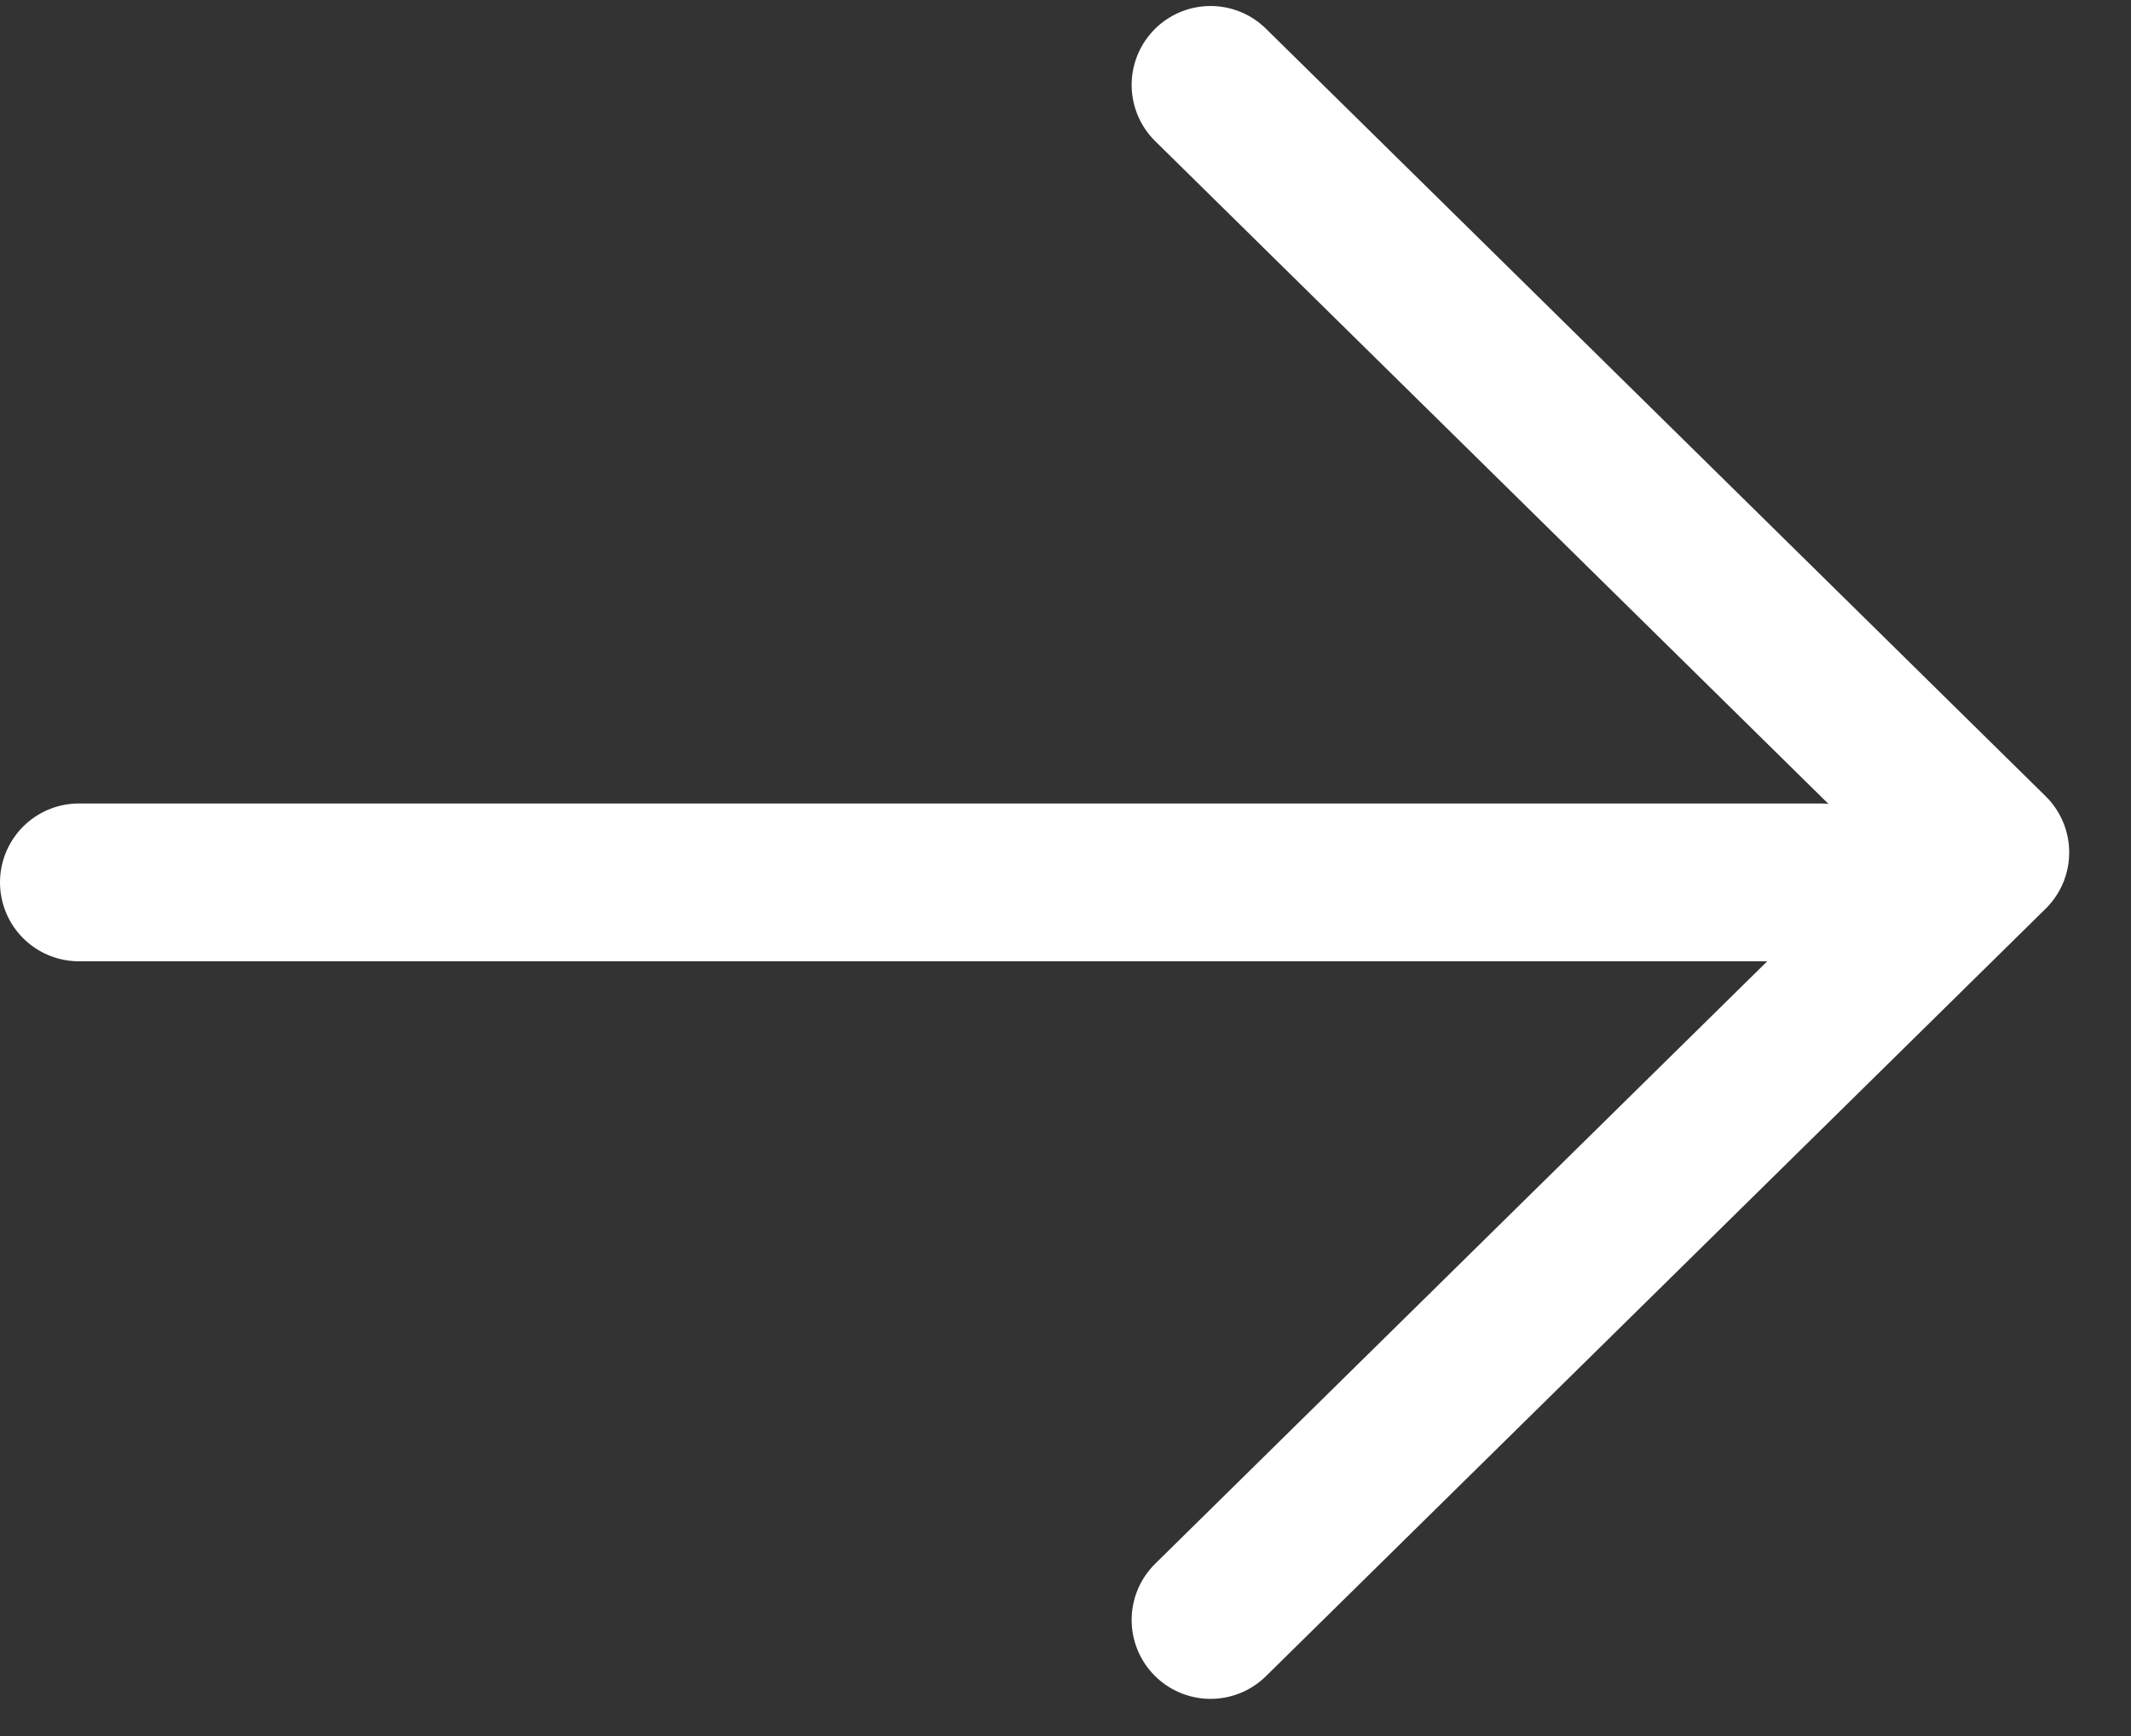
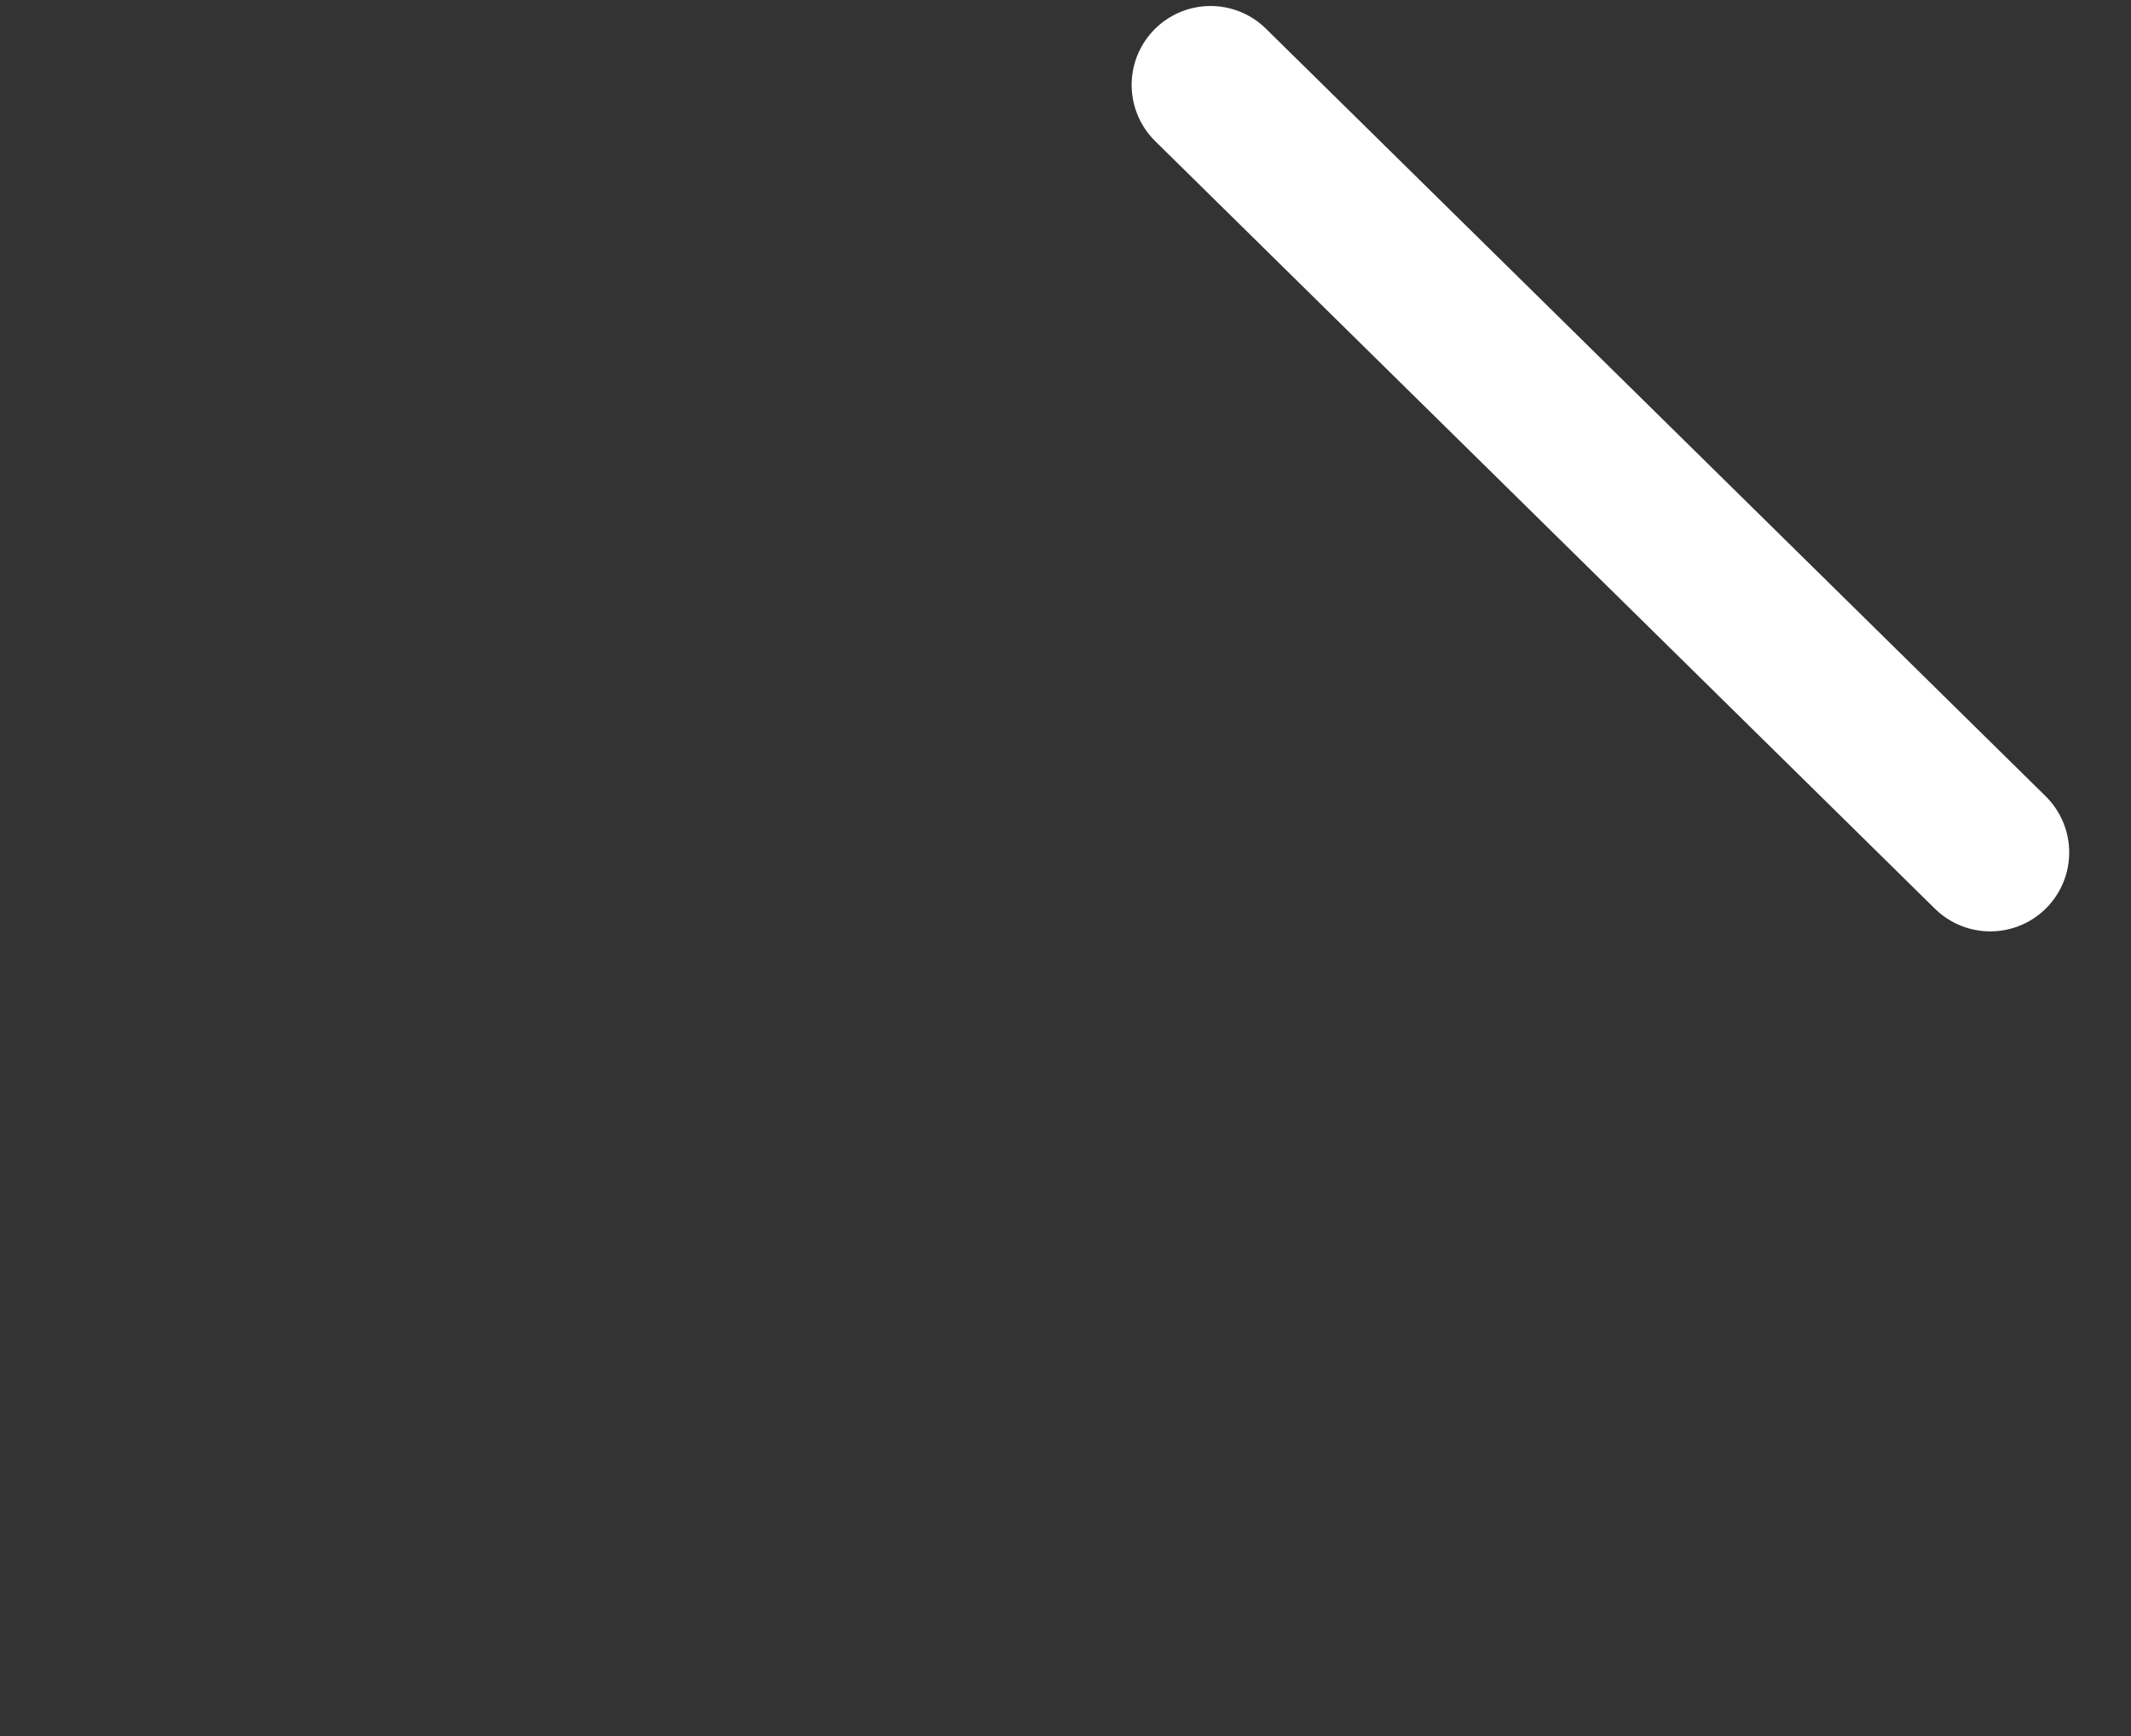
<svg xmlns="http://www.w3.org/2000/svg" width="27" height="22" viewBox="0 0 27 22" fill="none">
  <rect x="0" y="0" width="27" height="22" fill="#333333" stroke="none" />
-   <path d="M1 11.182L23.059 11.182" stroke="white" stroke-width="2" stroke-linecap="round" stroke-linejoin="round" />
-   <path d="M15.338 1.076L25.217 10.803L15.338 20.529" stroke="white" stroke-width="2" stroke-linecap="round" stroke-linejoin="round" />
+   <path d="M15.338 1.076L25.217 10.803" stroke="white" stroke-width="2" stroke-linecap="round" stroke-linejoin="round" />
</svg>